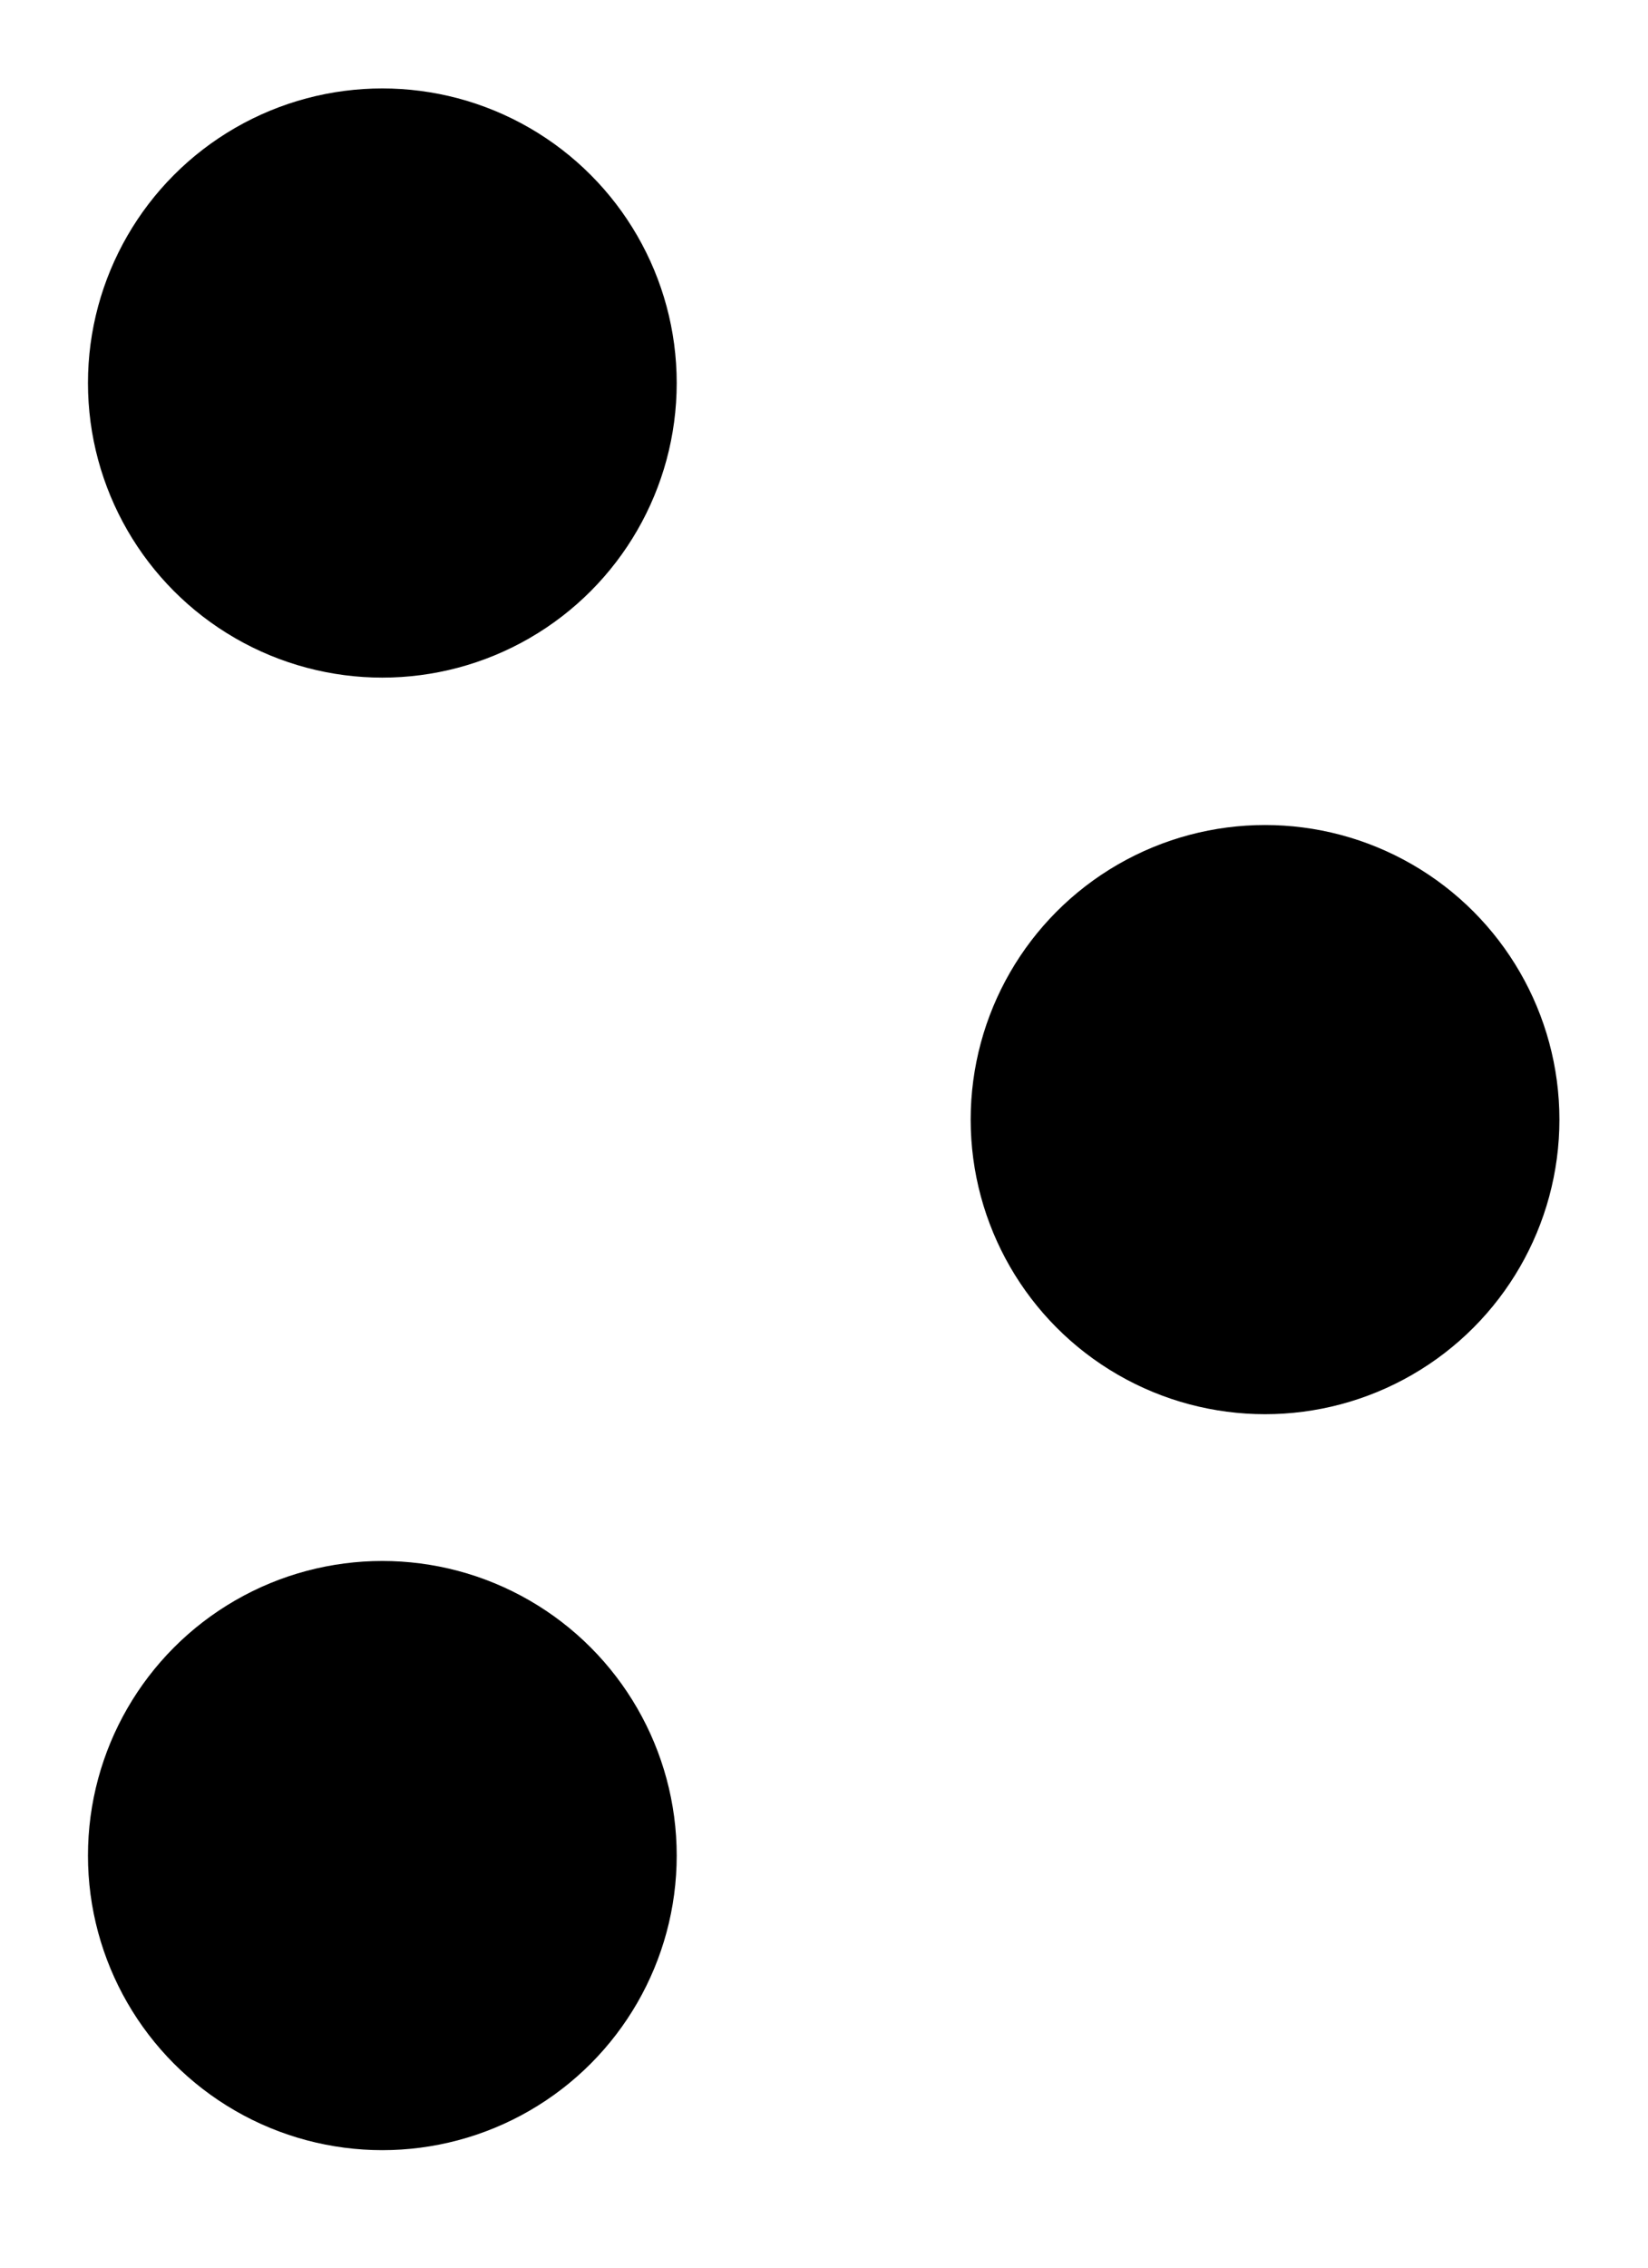
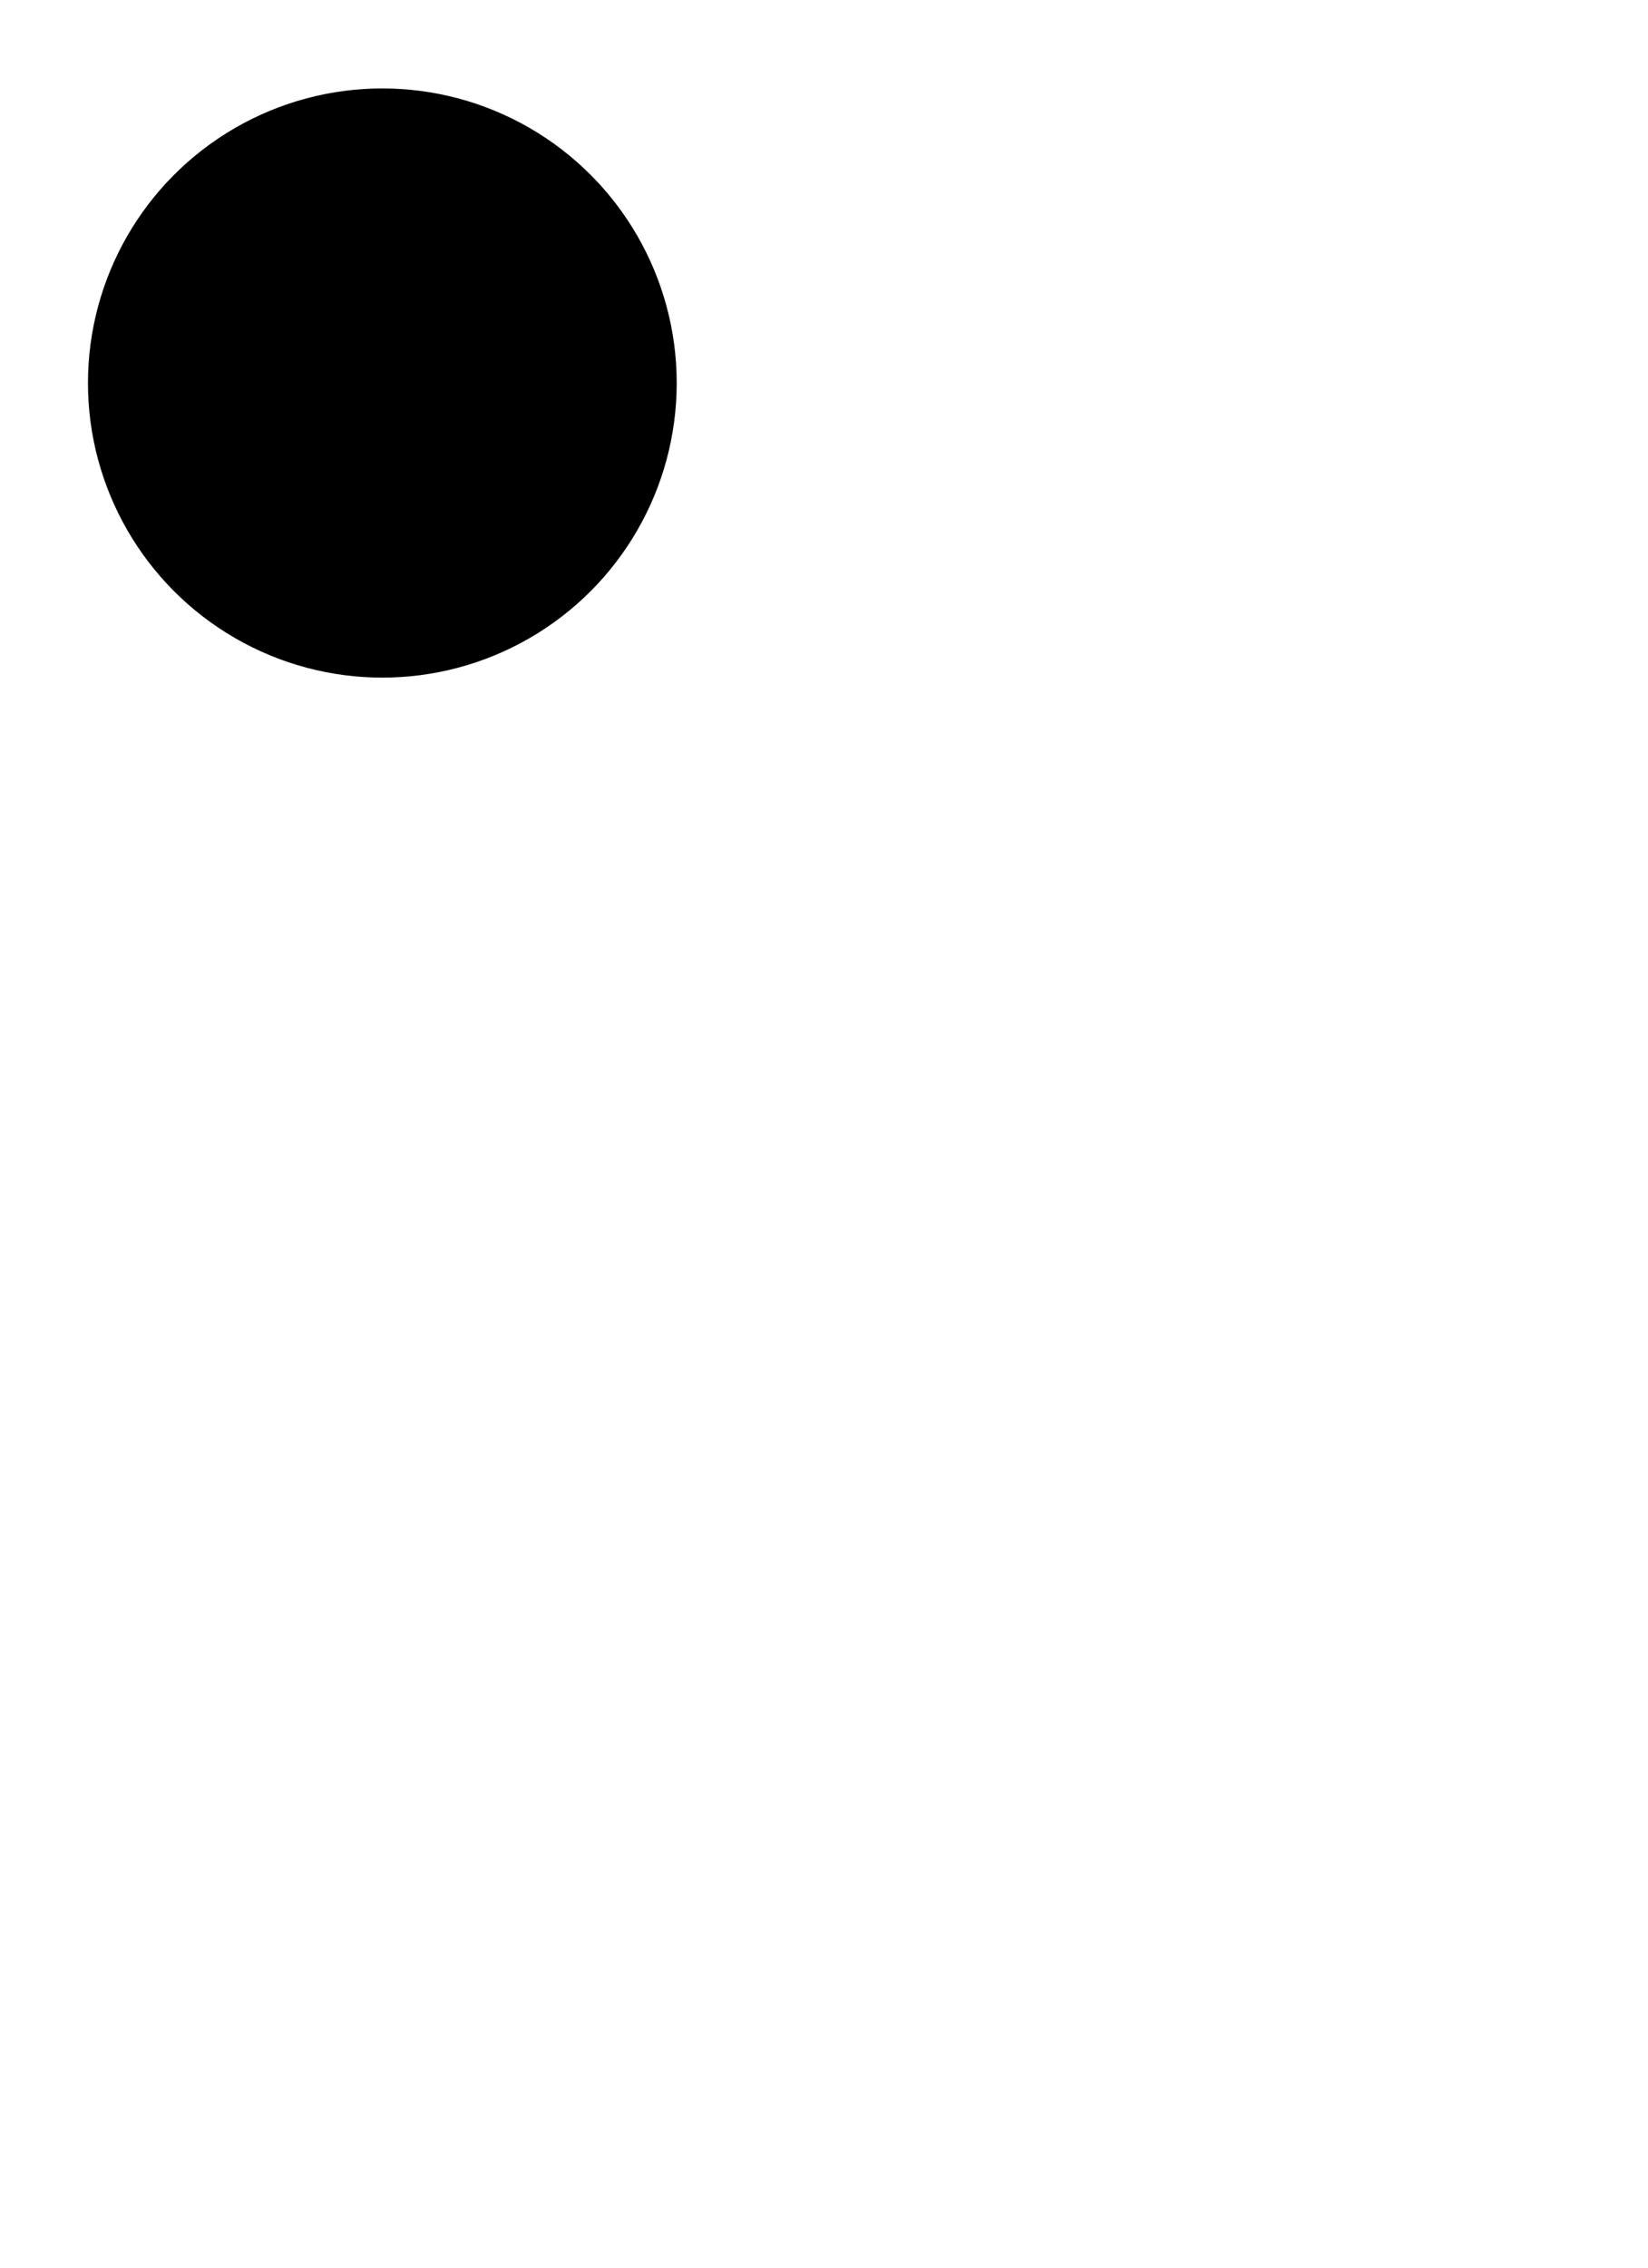
<svg xmlns="http://www.w3.org/2000/svg" width="8" height="11" viewBox="0 0 8 11" fill="none">
  <circle cx="1.856" cy="1.858" r="1.429" fill="black" />
-   <circle cx="1.856" cy="9.001" r="1.429" fill="black" />
-   <circle cx="6.141" cy="5.431" r="1.429" fill="black" />
</svg>